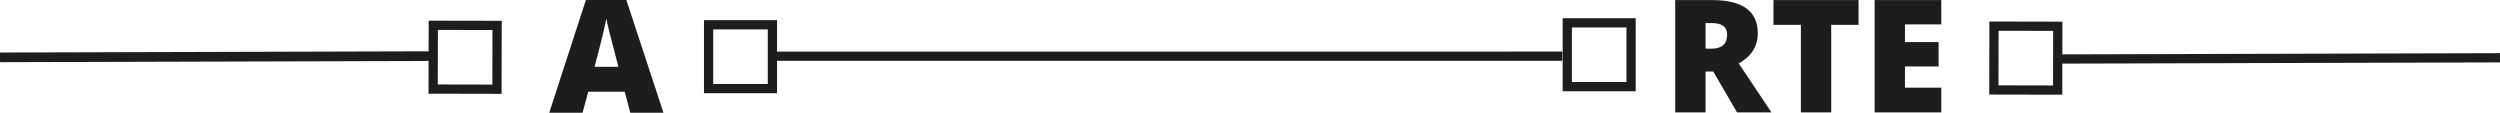
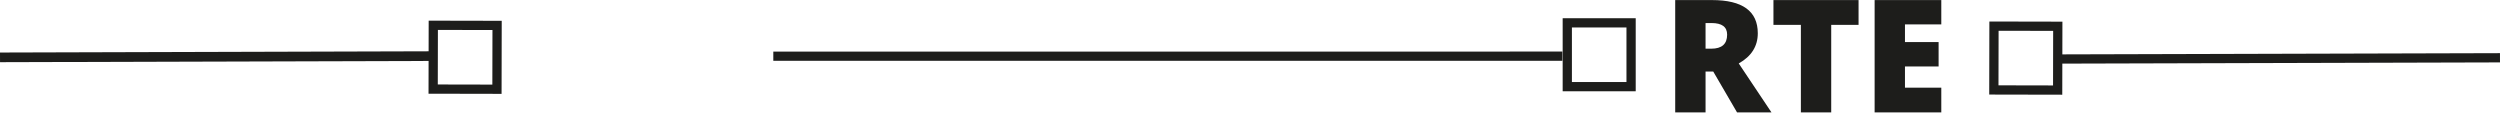
<svg xmlns="http://www.w3.org/2000/svg" width="1081.589" height="48.786" viewBox="0 0 1081.589 48.786">
  <g id="arte-Mob" transform="translate(-65.507 -50.917)">
    <g id="Grupo_47" data-name="Grupo 47">
      <path id="Trazado_263" data-name="Trazado 263" d="M803.391,81.855v17.68h-13.13V50.948h15.922q19.8,0,19.807,14.357,0,8.438-8.242,13.058L831.9,99.535H817.011l-10.3-17.68Zm0-9.873h2.453q6.888,0,6.882-6.079,0-5.021-6.749-5.015h-2.586V71.981Z" fill="#1d1d1b" />
      <path id="Trazado_264" data-name="Trazado 264" d="M857.755,99.535H844.631V61.685H832.763V50.948h36.823V61.685H857.755Z" fill="#1d1d1b" />
      <path id="Trazado_265" data-name="Trazado 265" d="M905.381,99.535H876.535V50.948h28.846V61.479H889.665v7.65h14.55V79.661h-14.55v9.172h15.716Z" fill="#1d1d1b" />
    </g>
    <g id="Grupo_48" data-name="Grupo 48">
-       <path id="Trazado_266" data-name="Trazado 266" d="M338.186,99.7,335.793,90.6H320.011L317.551,99.7H303.128l15.855-48.786h17.511L352.543,99.7ZM333.074,79.83l-2.1-7.976q-.734-2.656-1.776-6.882t-1.384-6.042c-.193,1.124-.592,2.985-1.178,5.583s-1.885,7.7-3.9,15.317Z" fill="#1d1d1b" />
-     </g>
-     <rect id="Rectángulo_16" data-name="Rectángulo 16" width="27.604" height="27.604" transform="translate(372.068 61.636)" fill="none" stroke="#1d1d1b" stroke-miterlimit="10" stroke-width="4" />
+       </g>
    <rect id="Rectángulo_17" data-name="Rectángulo 17" width="27.604" height="27.604" transform="translate(743.571 60.801)" fill="none" stroke="#1d1d1b" stroke-miterlimit="10" stroke-width="4" />
    <line id="Línea_27" data-name="Línea 27" y1="0.002" x2="341.39" transform="translate(400.067 75.226)" fill="none" stroke="#1d1d1b" stroke-miterlimit="10" stroke-width="4" />
    <rect id="Rectángulo_18" data-name="Rectángulo 18" width="27.604" height="27.604" transform="translate(252.963 61.857) rotate(0.12)" fill="none" stroke="#1d1d1b" stroke-miterlimit="10" stroke-width="4" />
    <line id="Línea_28" data-name="Línea 28" y1="0.543" x2="188.64" transform="translate(65.513 75.188)" fill="none" stroke="#1d1d1b" stroke-miterlimit="10" stroke-width="4.177" />
    <rect id="Rectángulo_19" data-name="Rectángulo 19" width="27.604" height="27.604" transform="translate(955.722 89.886) rotate(-179.88)" fill="none" stroke="#1d1d1b" stroke-miterlimit="10" stroke-width="4" />
    <line id="Línea_29" data-name="Línea 29" x1="192.557" y2="0.536" transform="translate(954.533 75.915)" fill="none" stroke="#1d1d1b" stroke-miterlimit="10" stroke-width="4" />
  </g>
</svg>